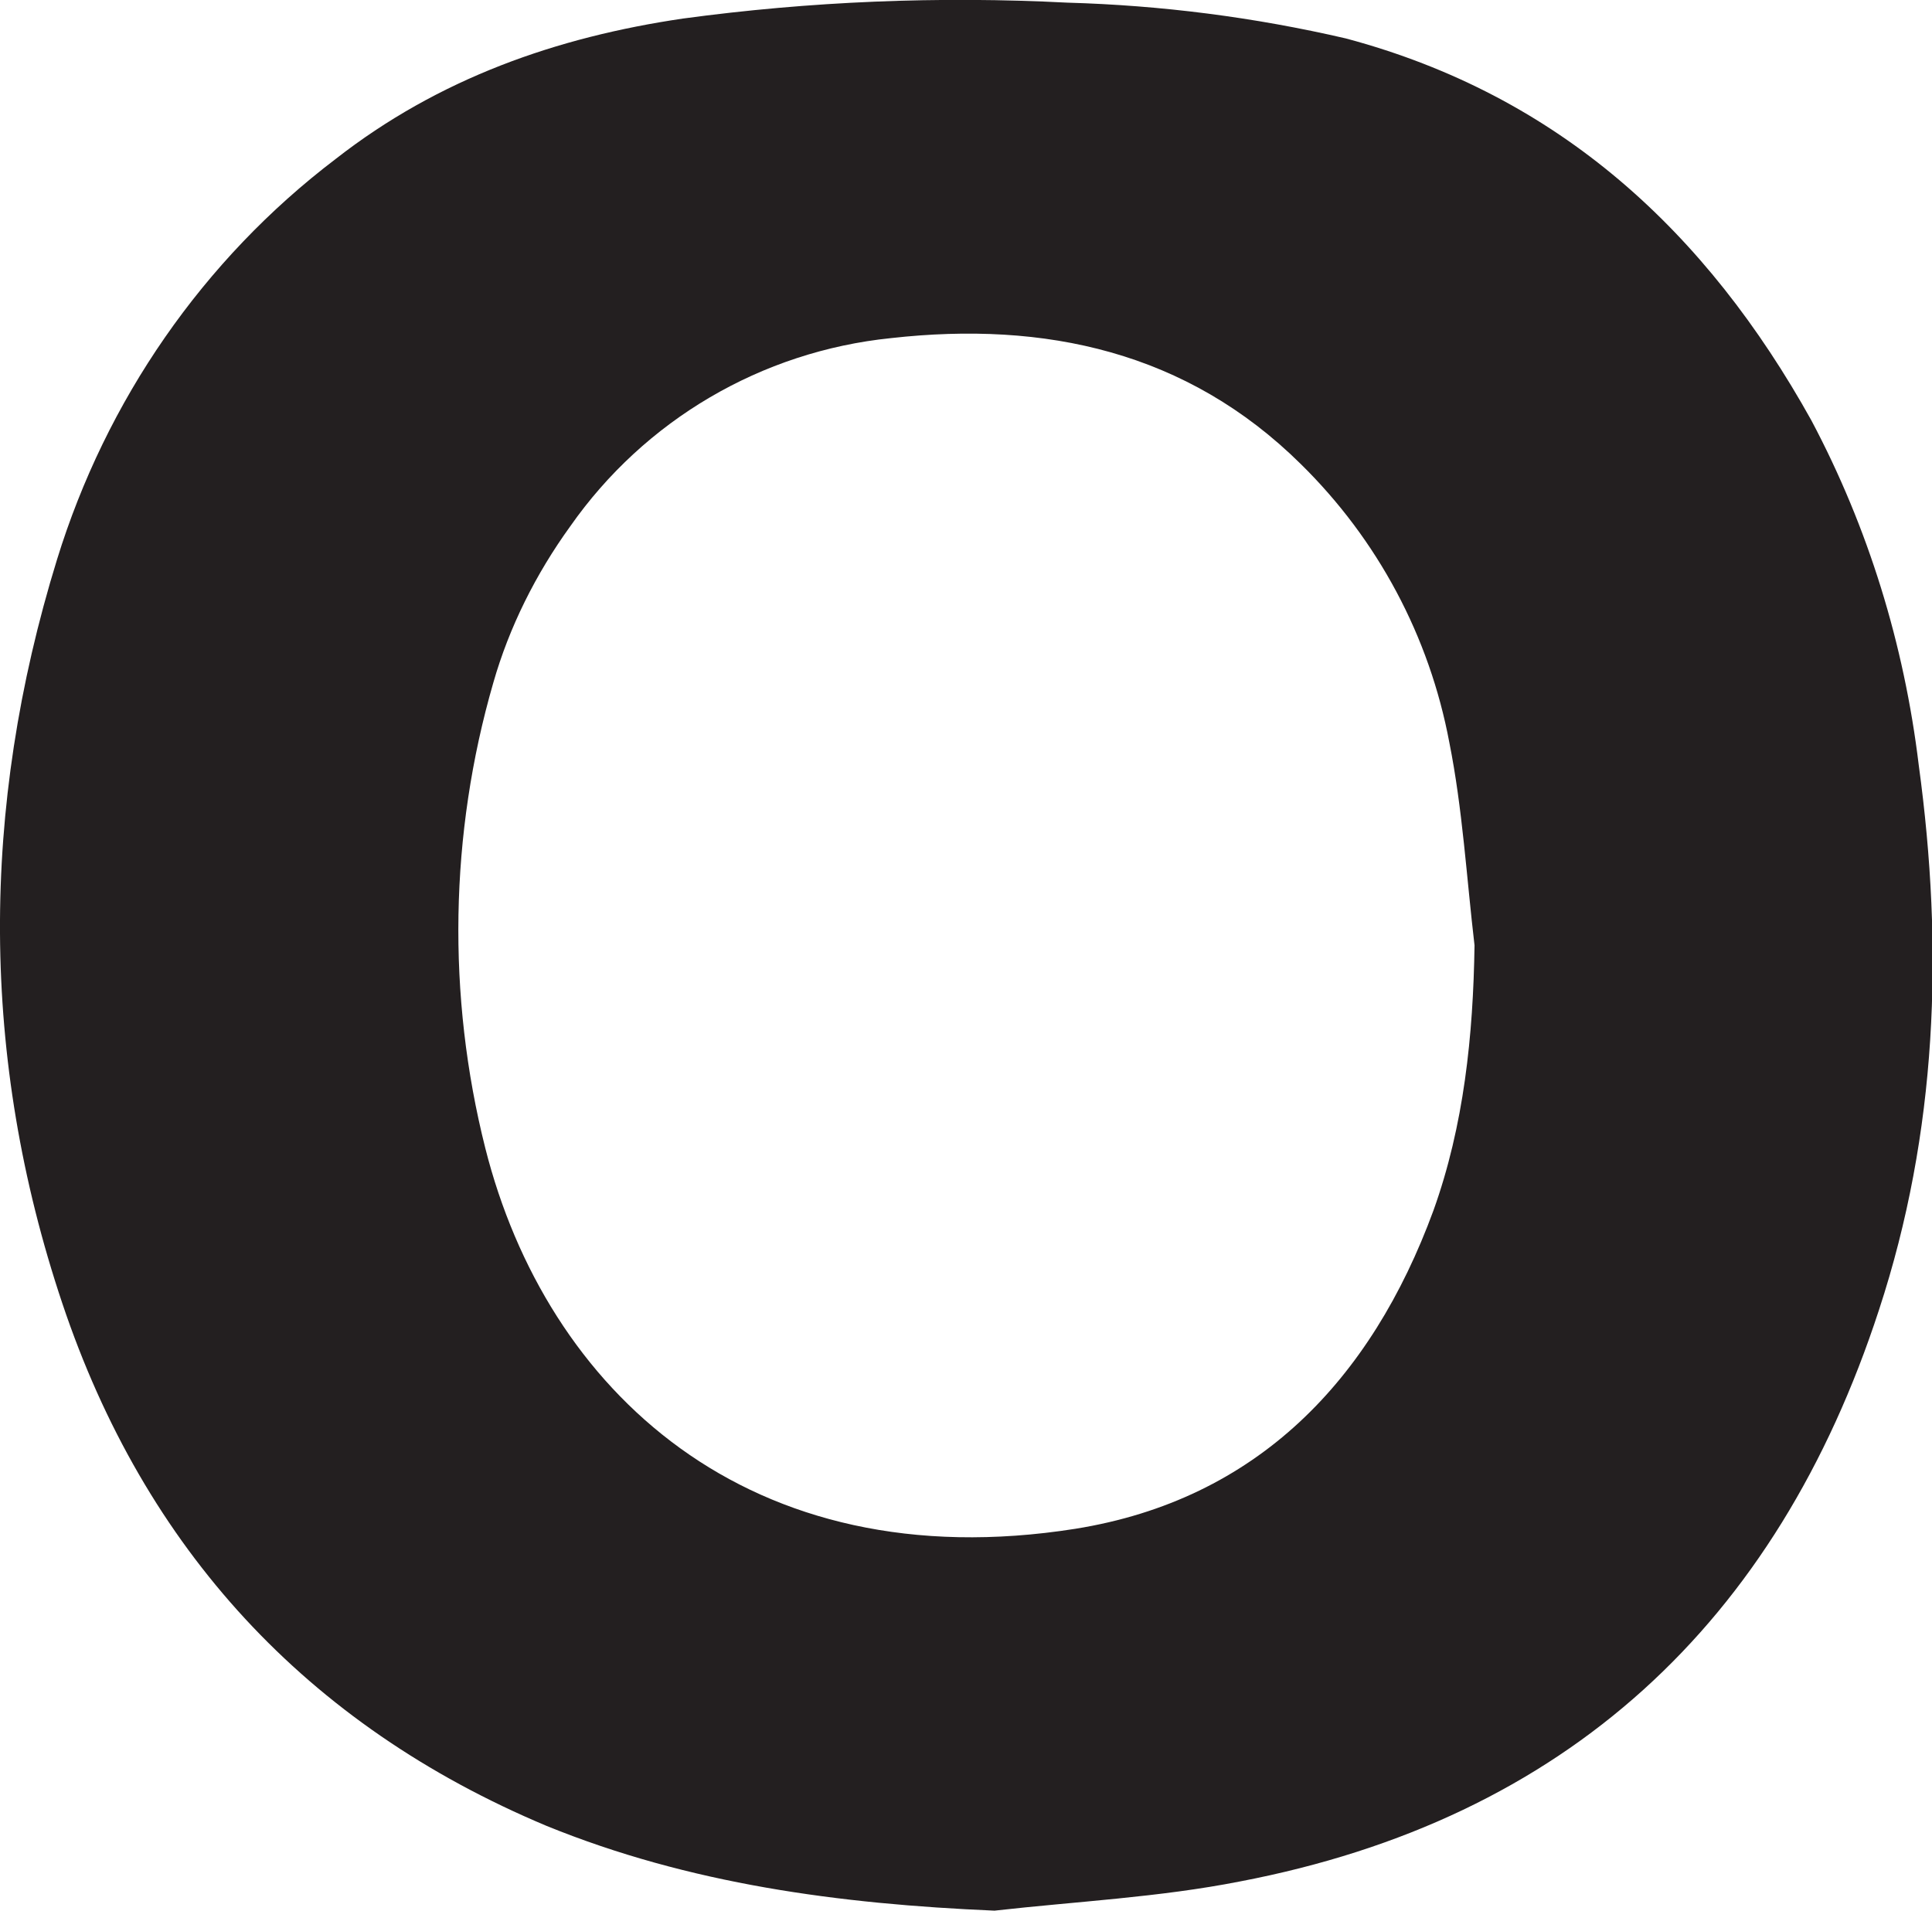
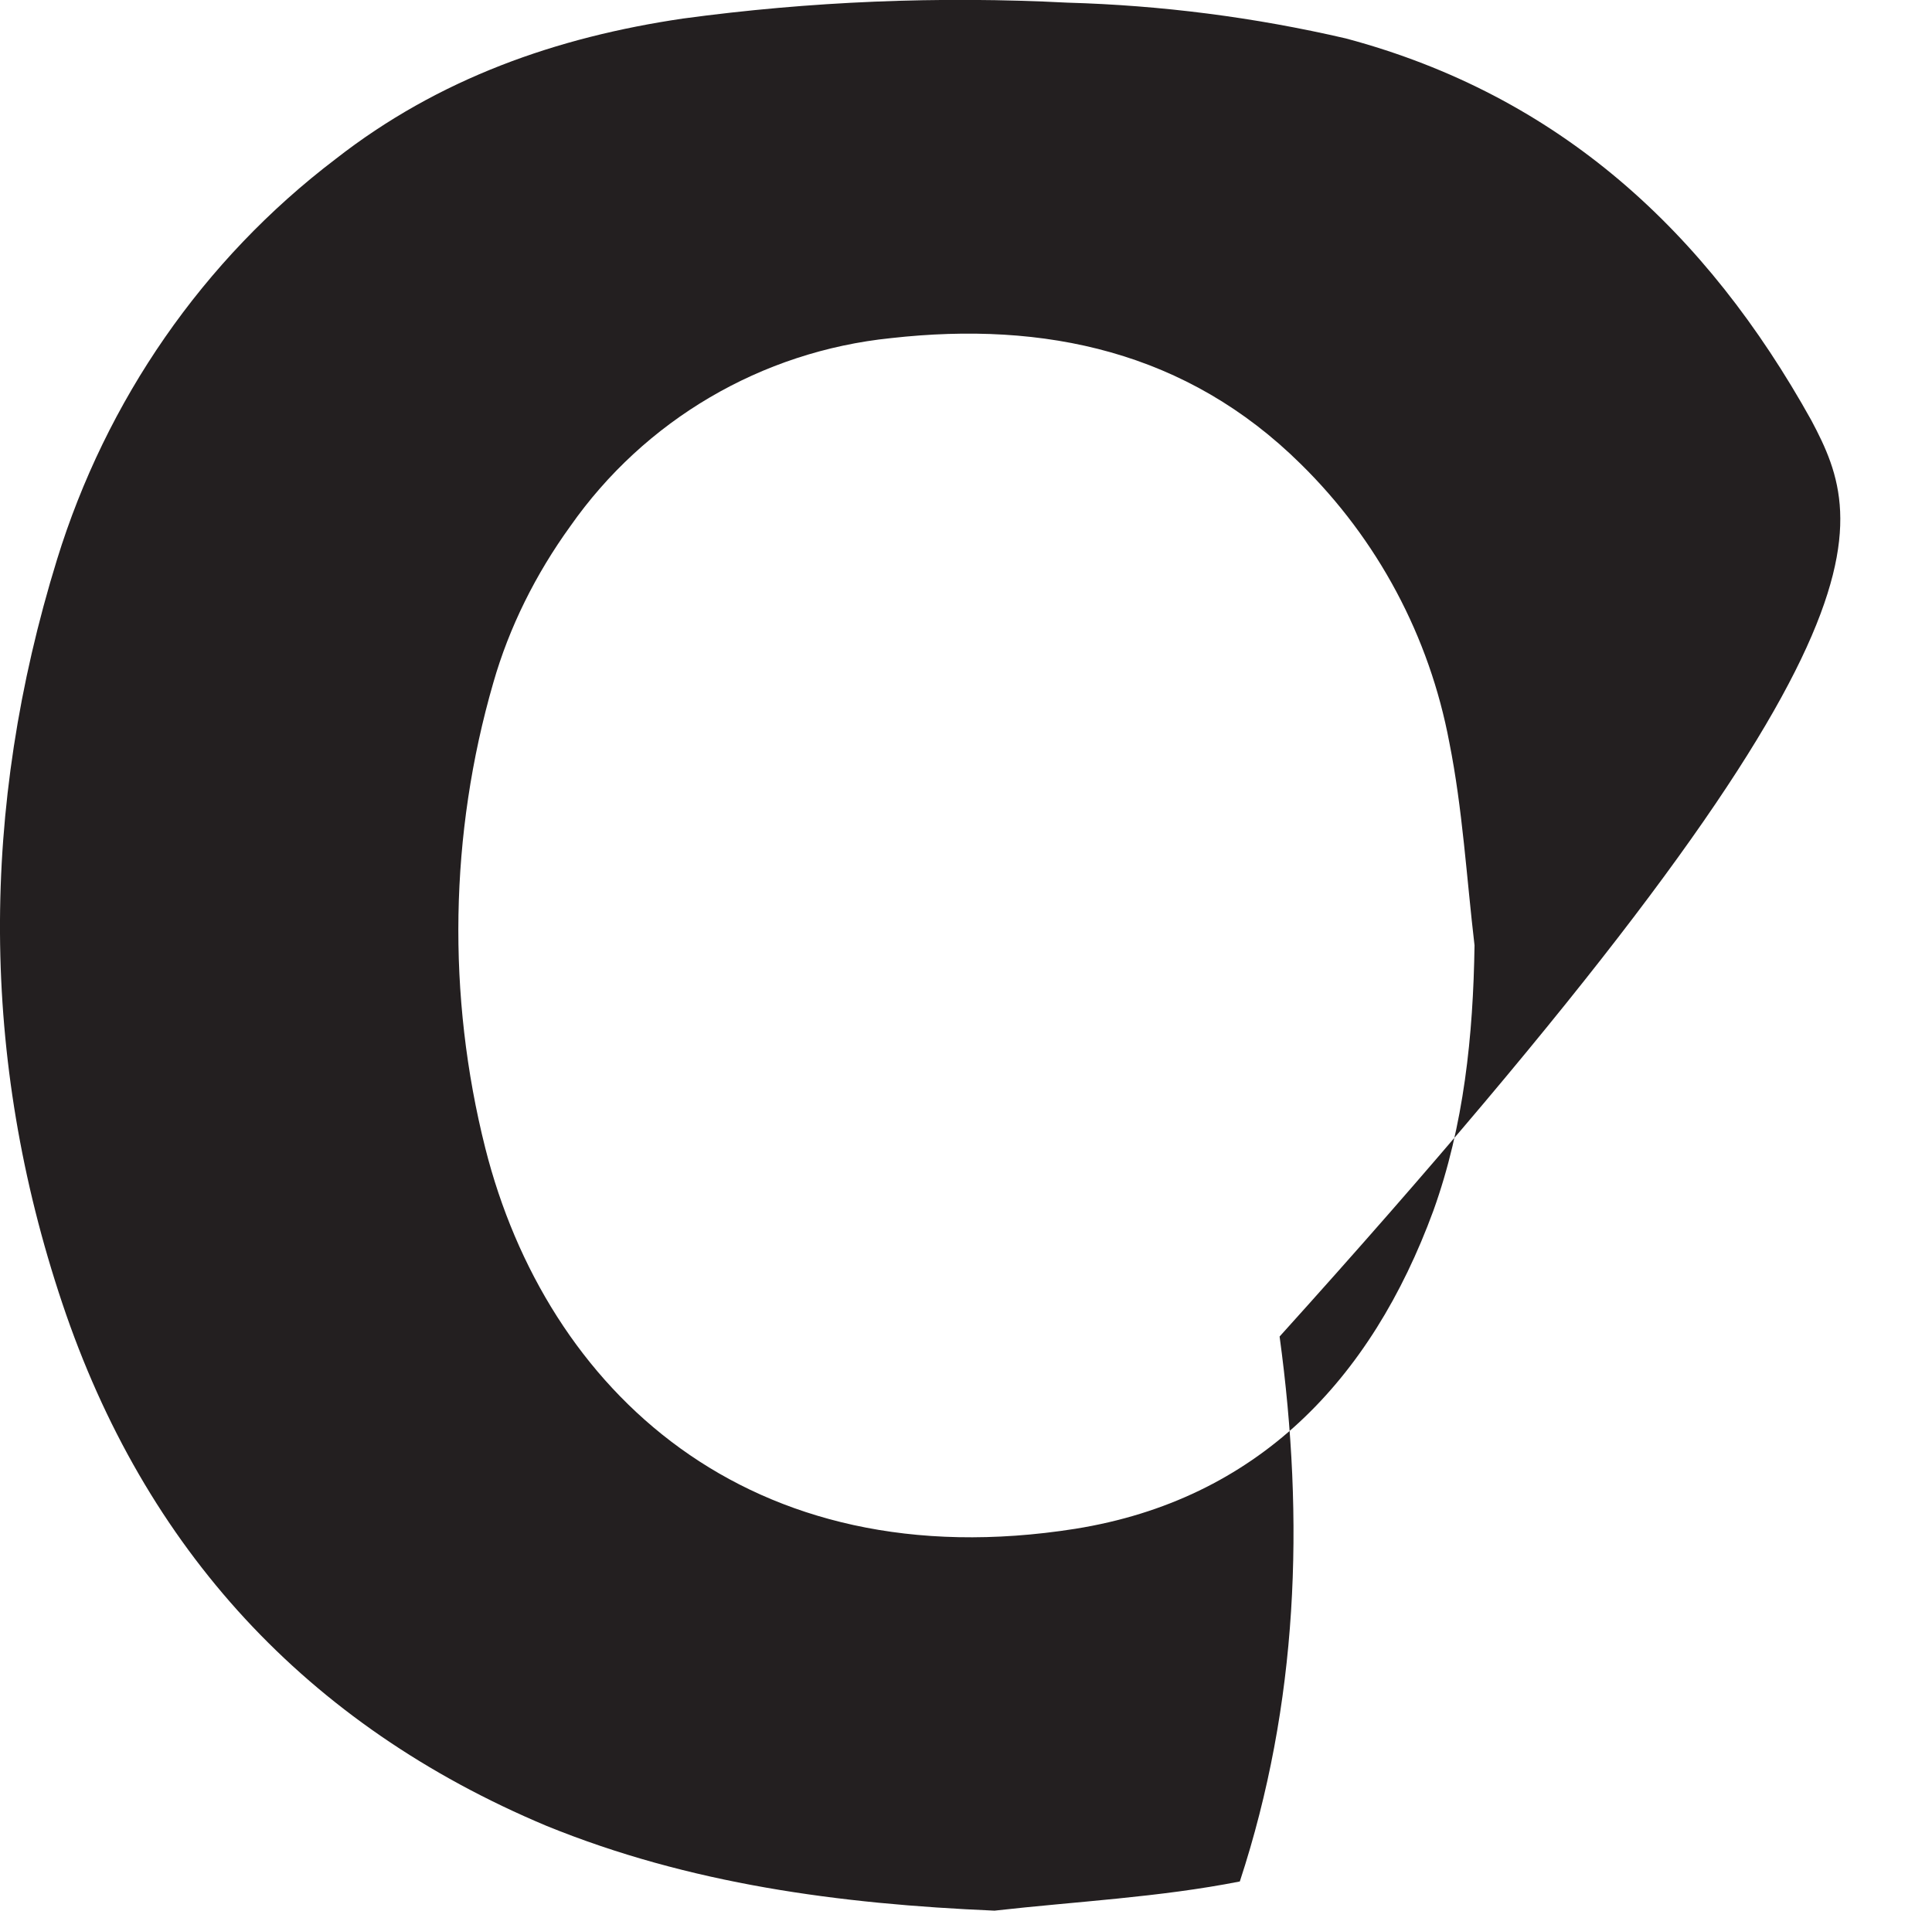
<svg xmlns="http://www.w3.org/2000/svg" version="1.1" id="Layer_1" x="0px" y="0px" viewBox="0 0 145.7 144.1" style="enable-background:new 0 0 145.7 144.1;" xml:space="preserve">
  <style type="text/css">
	.st0{fill:#231F20;}
</style>
  <title>o</title>
  <g id="Layer_2">
    <g id="Layer_1-2">
-       <path class="st0" d="M136.6,31.7c-7.9-14.2-19-24.5-35.1-28.8c-6.9-1.6-13.9-2.5-21-2.7c-9.7-0.5-19.4-0.1-29,1.2    C42,2.8,33.1,5.9,25.3,12c-10,7.6-17.3,18.2-21,30.2C-1.5,61-1.5,79.8,4.7,98.3s18.4,31.8,36.5,39.4c10.8,4.4,22.1,5.9,33.8,6.4    c6.2-0.7,12.4-1,18.5-2.2c24.6-4.7,40.5-19.5,48.2-43.1c4.4-13.4,4.9-27.2,3-41.1C143.6,48.6,140.9,39.8,136.6,31.7z M108.1,91.3    c-4.7,12.8-13.3,21.8-27,24c-24.7,3.9-39.9-10.5-44.5-28.7c-2.9-11.5-2.7-23.7,0.6-35.1c1.2-4.2,3.2-8.2,5.8-11.8    c5.6-8,14.4-13.2,24.2-14.2c11.6-1.3,22.3,1,30.9,9.5c5.8,5.7,9.7,13,11.2,21c1,5,1.3,10.2,1.9,15.3    C111.1,78.1,110.4,84.9,108.1,91.3z" />
+       <path class="st0" d="M136.6,31.7c-7.9-14.2-19-24.5-35.1-28.8c-6.9-1.6-13.9-2.5-21-2.7c-9.7-0.5-19.4-0.1-29,1.2    C42,2.8,33.1,5.9,25.3,12c-10,7.6-17.3,18.2-21,30.2C-1.5,61-1.5,79.8,4.7,98.3s18.4,31.8,36.5,39.4c10.8,4.4,22.1,5.9,33.8,6.4    c6.2-0.7,12.4-1,18.5-2.2c4.4-13.4,4.9-27.2,3-41.1C143.6,48.6,140.9,39.8,136.6,31.7z M108.1,91.3    c-4.7,12.8-13.3,21.8-27,24c-24.7,3.9-39.9-10.5-44.5-28.7c-2.9-11.5-2.7-23.7,0.6-35.1c1.2-4.2,3.2-8.2,5.8-11.8    c5.6-8,14.4-13.2,24.2-14.2c11.6-1.3,22.3,1,30.9,9.5c5.8,5.7,9.7,13,11.2,21c1,5,1.3,10.2,1.9,15.3    C111.1,78.1,110.4,84.9,108.1,91.3z" />
    </g>
  </g>
</svg>